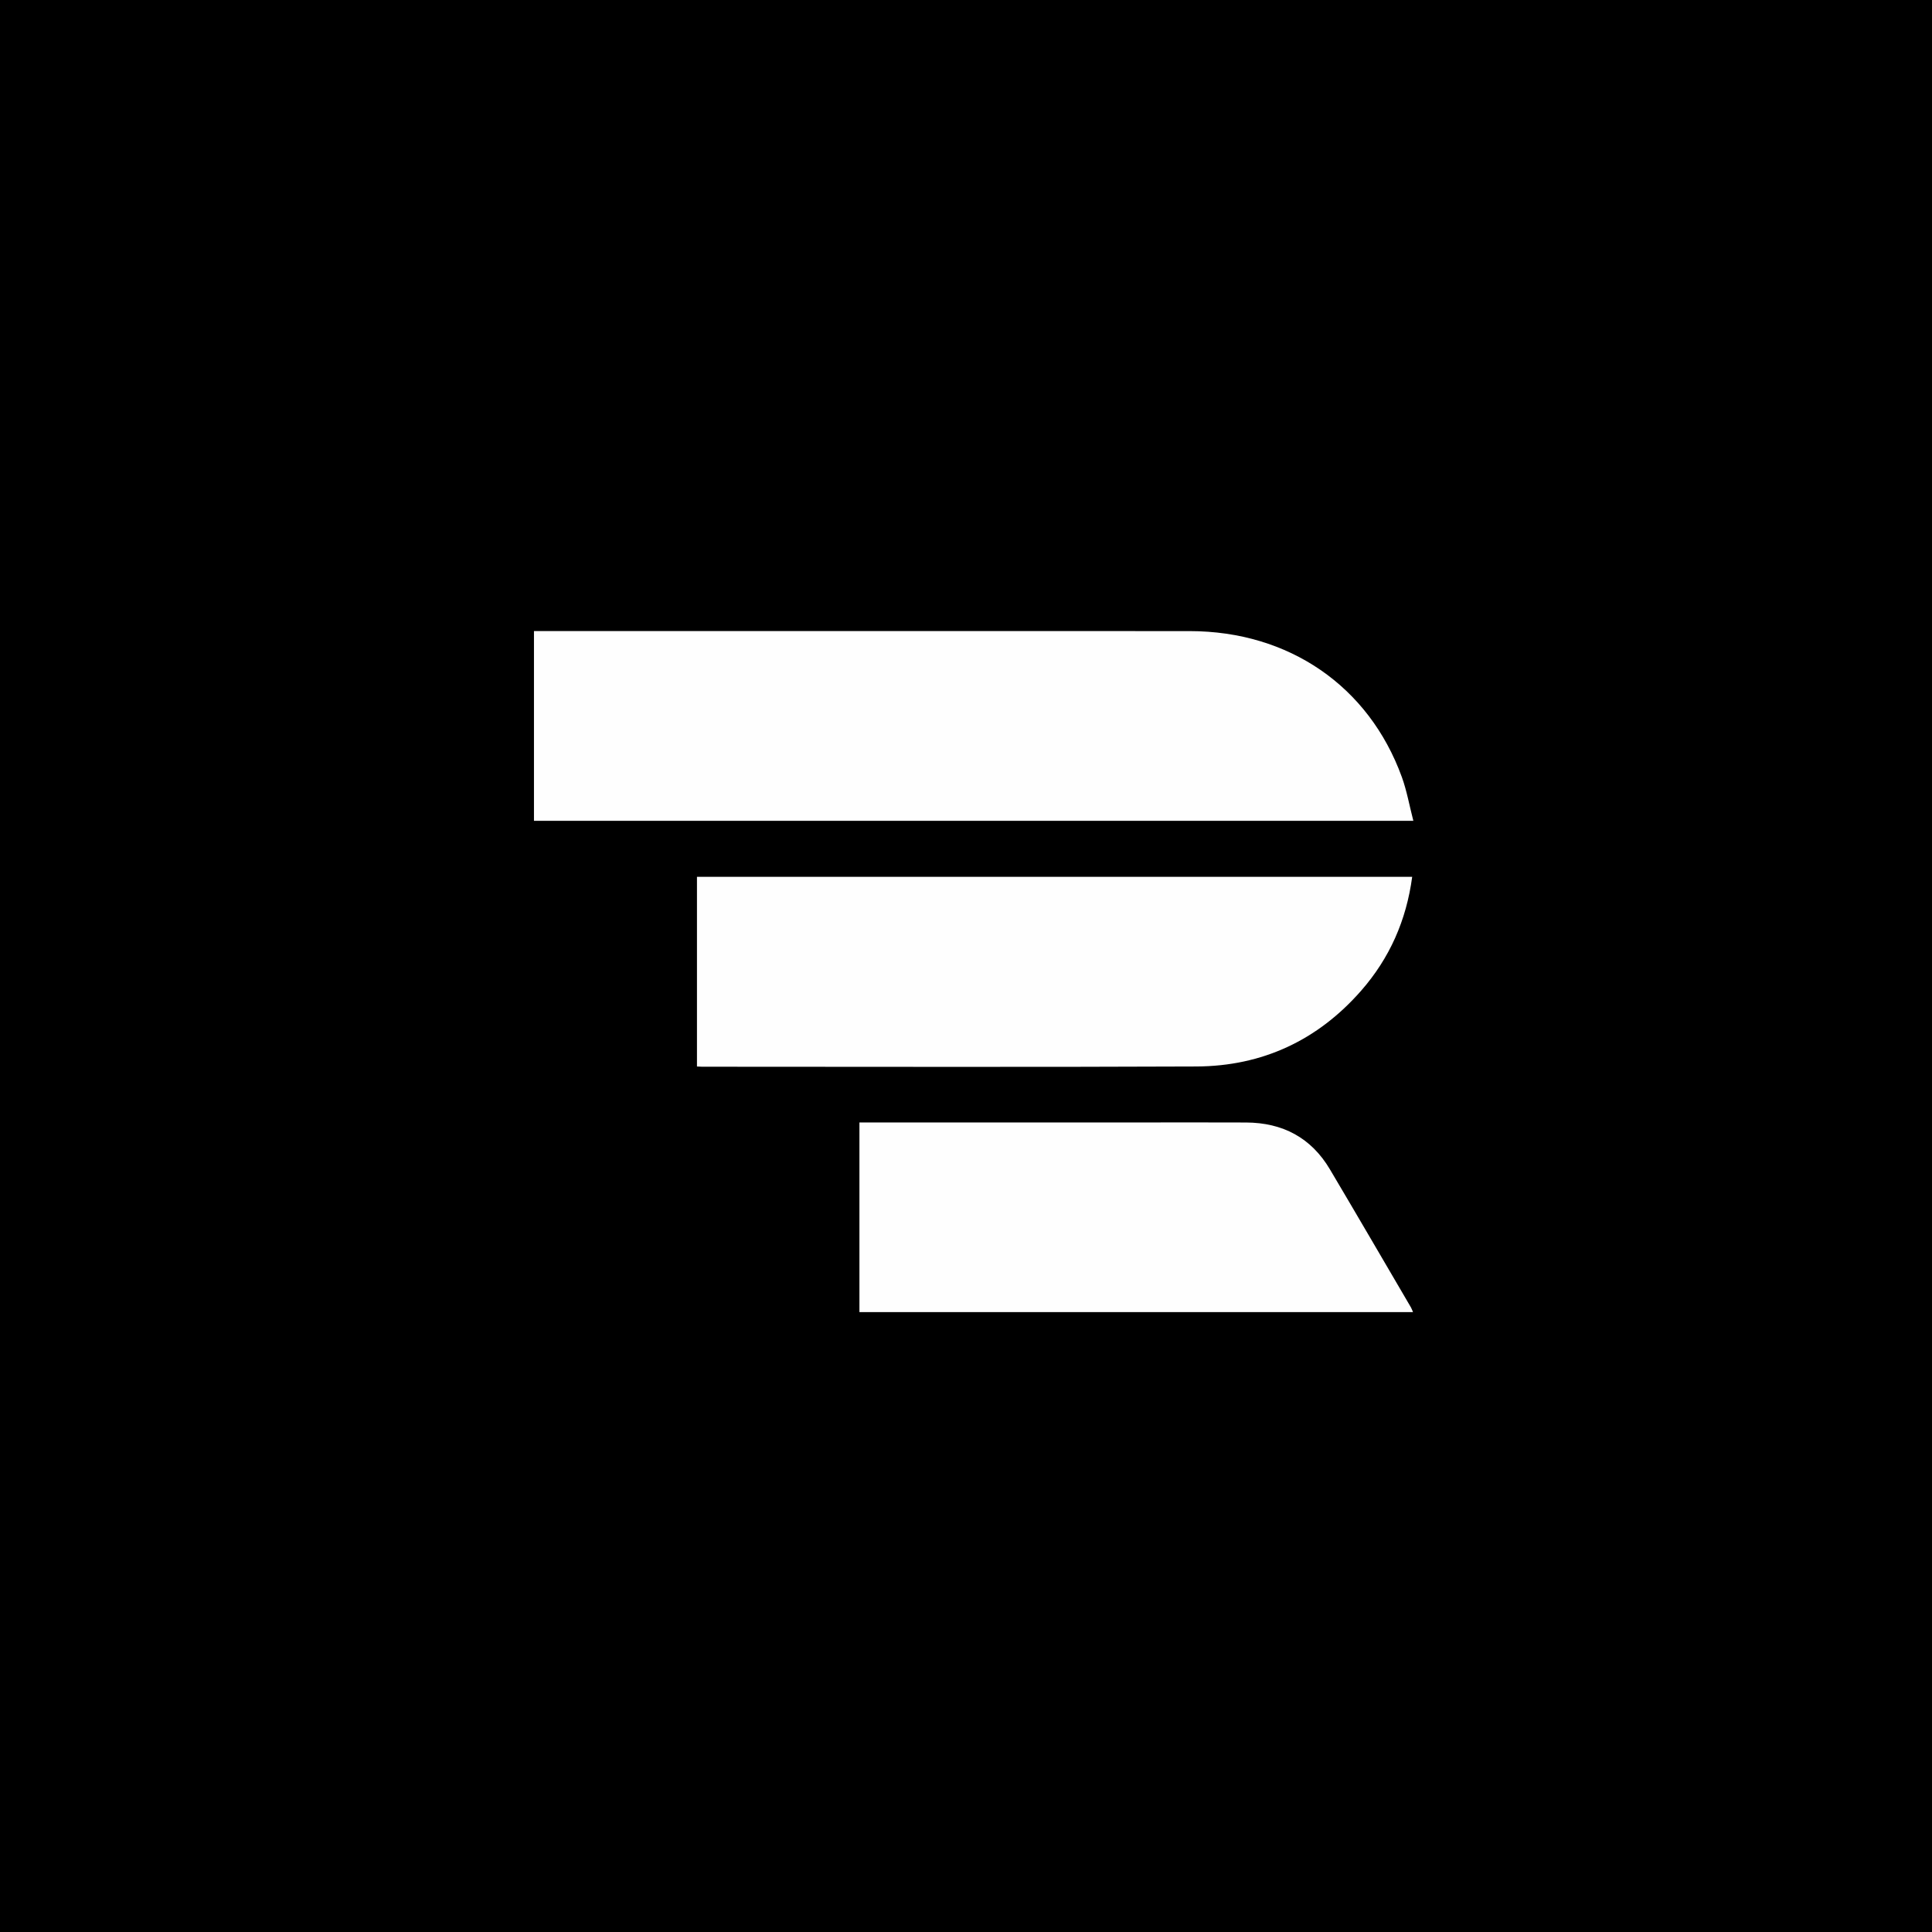
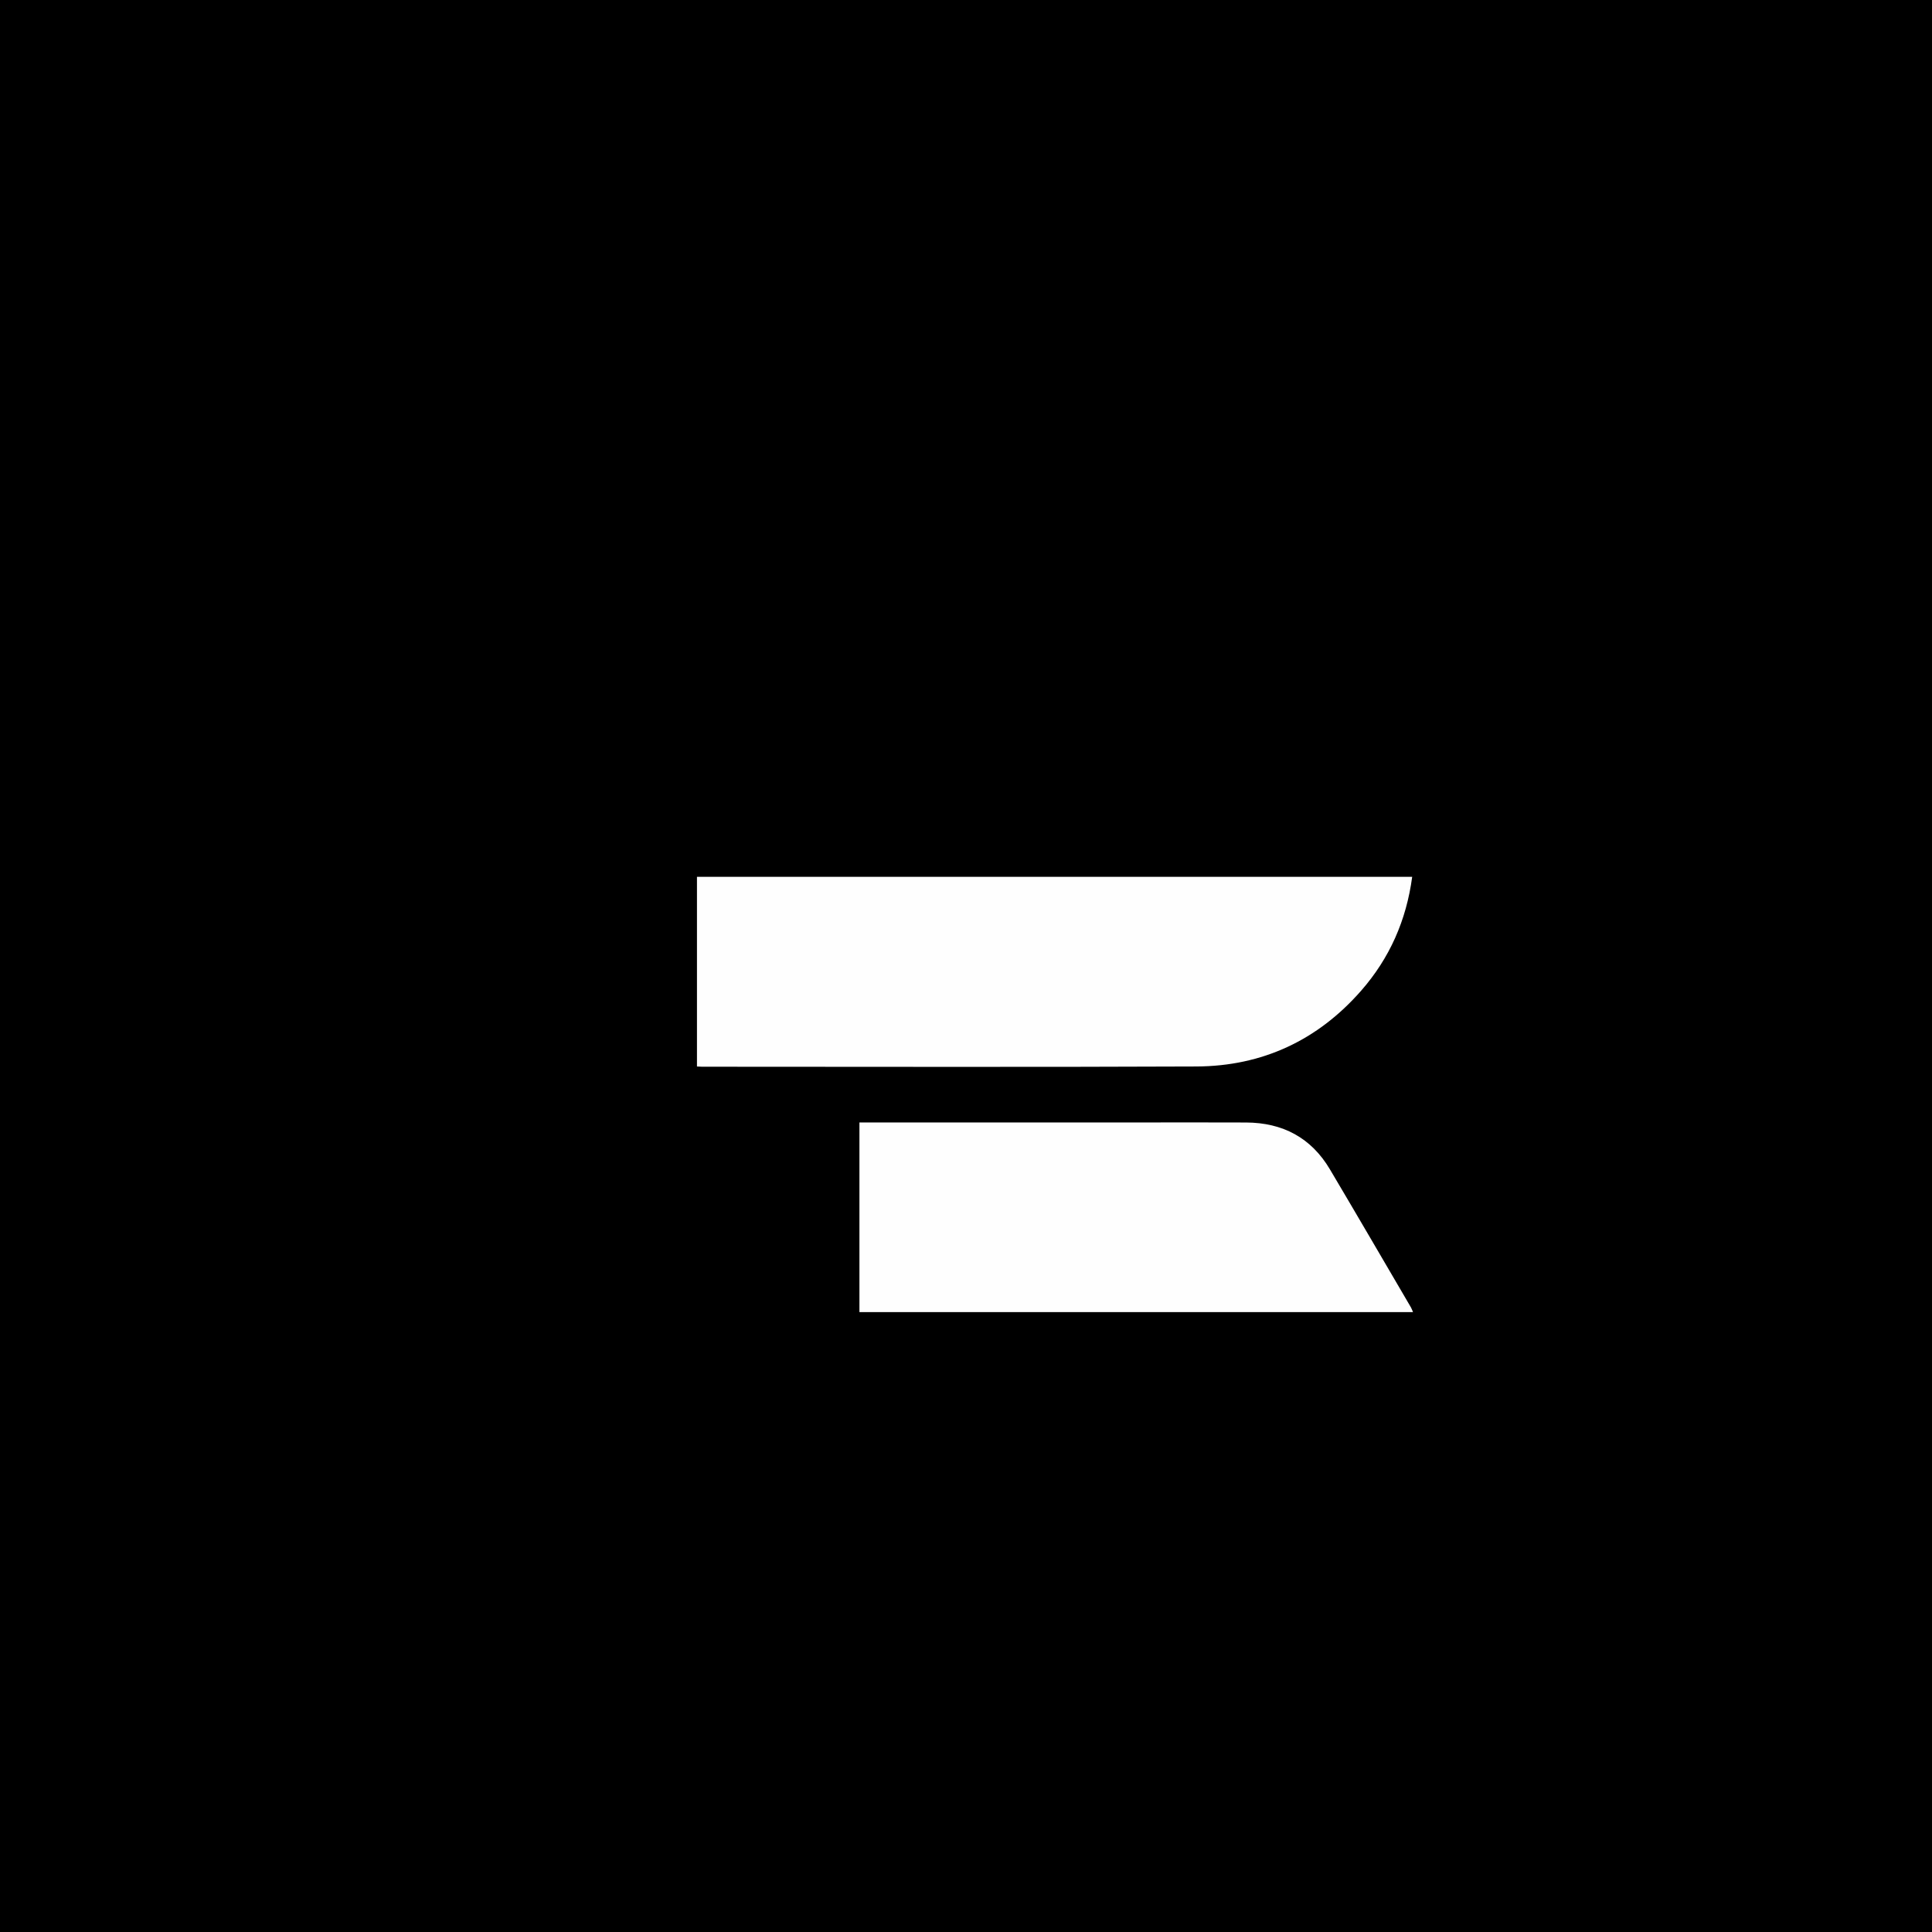
<svg xmlns="http://www.w3.org/2000/svg" width="199" height="199" viewBox="0 0 199 199" fill="none">
  <rect width="199" height="199" fill="black" />
-   <path d="M103.297 84.547C87.142 84.547 71.101 84.547 55 84.547C55 78.008 55 71.575 55 65.002C55.354 65.002 55.721 65.002 56.088 65.002C78.237 65.002 100.386 64.995 122.536 65.005C132.752 65.01 140.987 70.665 144.392 80.036C144.902 81.442 145.162 82.938 145.578 84.547C131.374 84.547 117.393 84.547 103.297 84.547Z" fill="#FEFEFE" />
  <path d="M103.755 90.314C117.708 90.314 131.546 90.314 145.458 90.314C144.857 94.806 143.127 98.7 140.207 102.036C135.73 107.151 130.023 109.82 123.228 109.85C106.257 109.924 89.285 109.875 72.314 109.875C72.165 109.875 72.016 109.862 71.789 109.851C71.789 103.369 71.789 96.904 71.789 90.314C82.39 90.314 93.015 90.314 103.755 90.314Z" fill="#FEFEFE" />
  <path d="M117.029 115.616C120.881 115.616 124.618 115.602 128.356 115.62C132.12 115.638 135.053 117.188 136.982 120.441C139.786 125.168 142.55 129.919 145.328 134.661C145.4 134.784 145.445 134.922 145.545 135.152C126.495 135.152 107.538 135.152 88.523 135.152C88.523 128.664 88.523 122.196 88.523 115.616C98.02 115.616 107.467 115.616 117.029 115.616Z" fill="#FEFEFE" />
</svg>